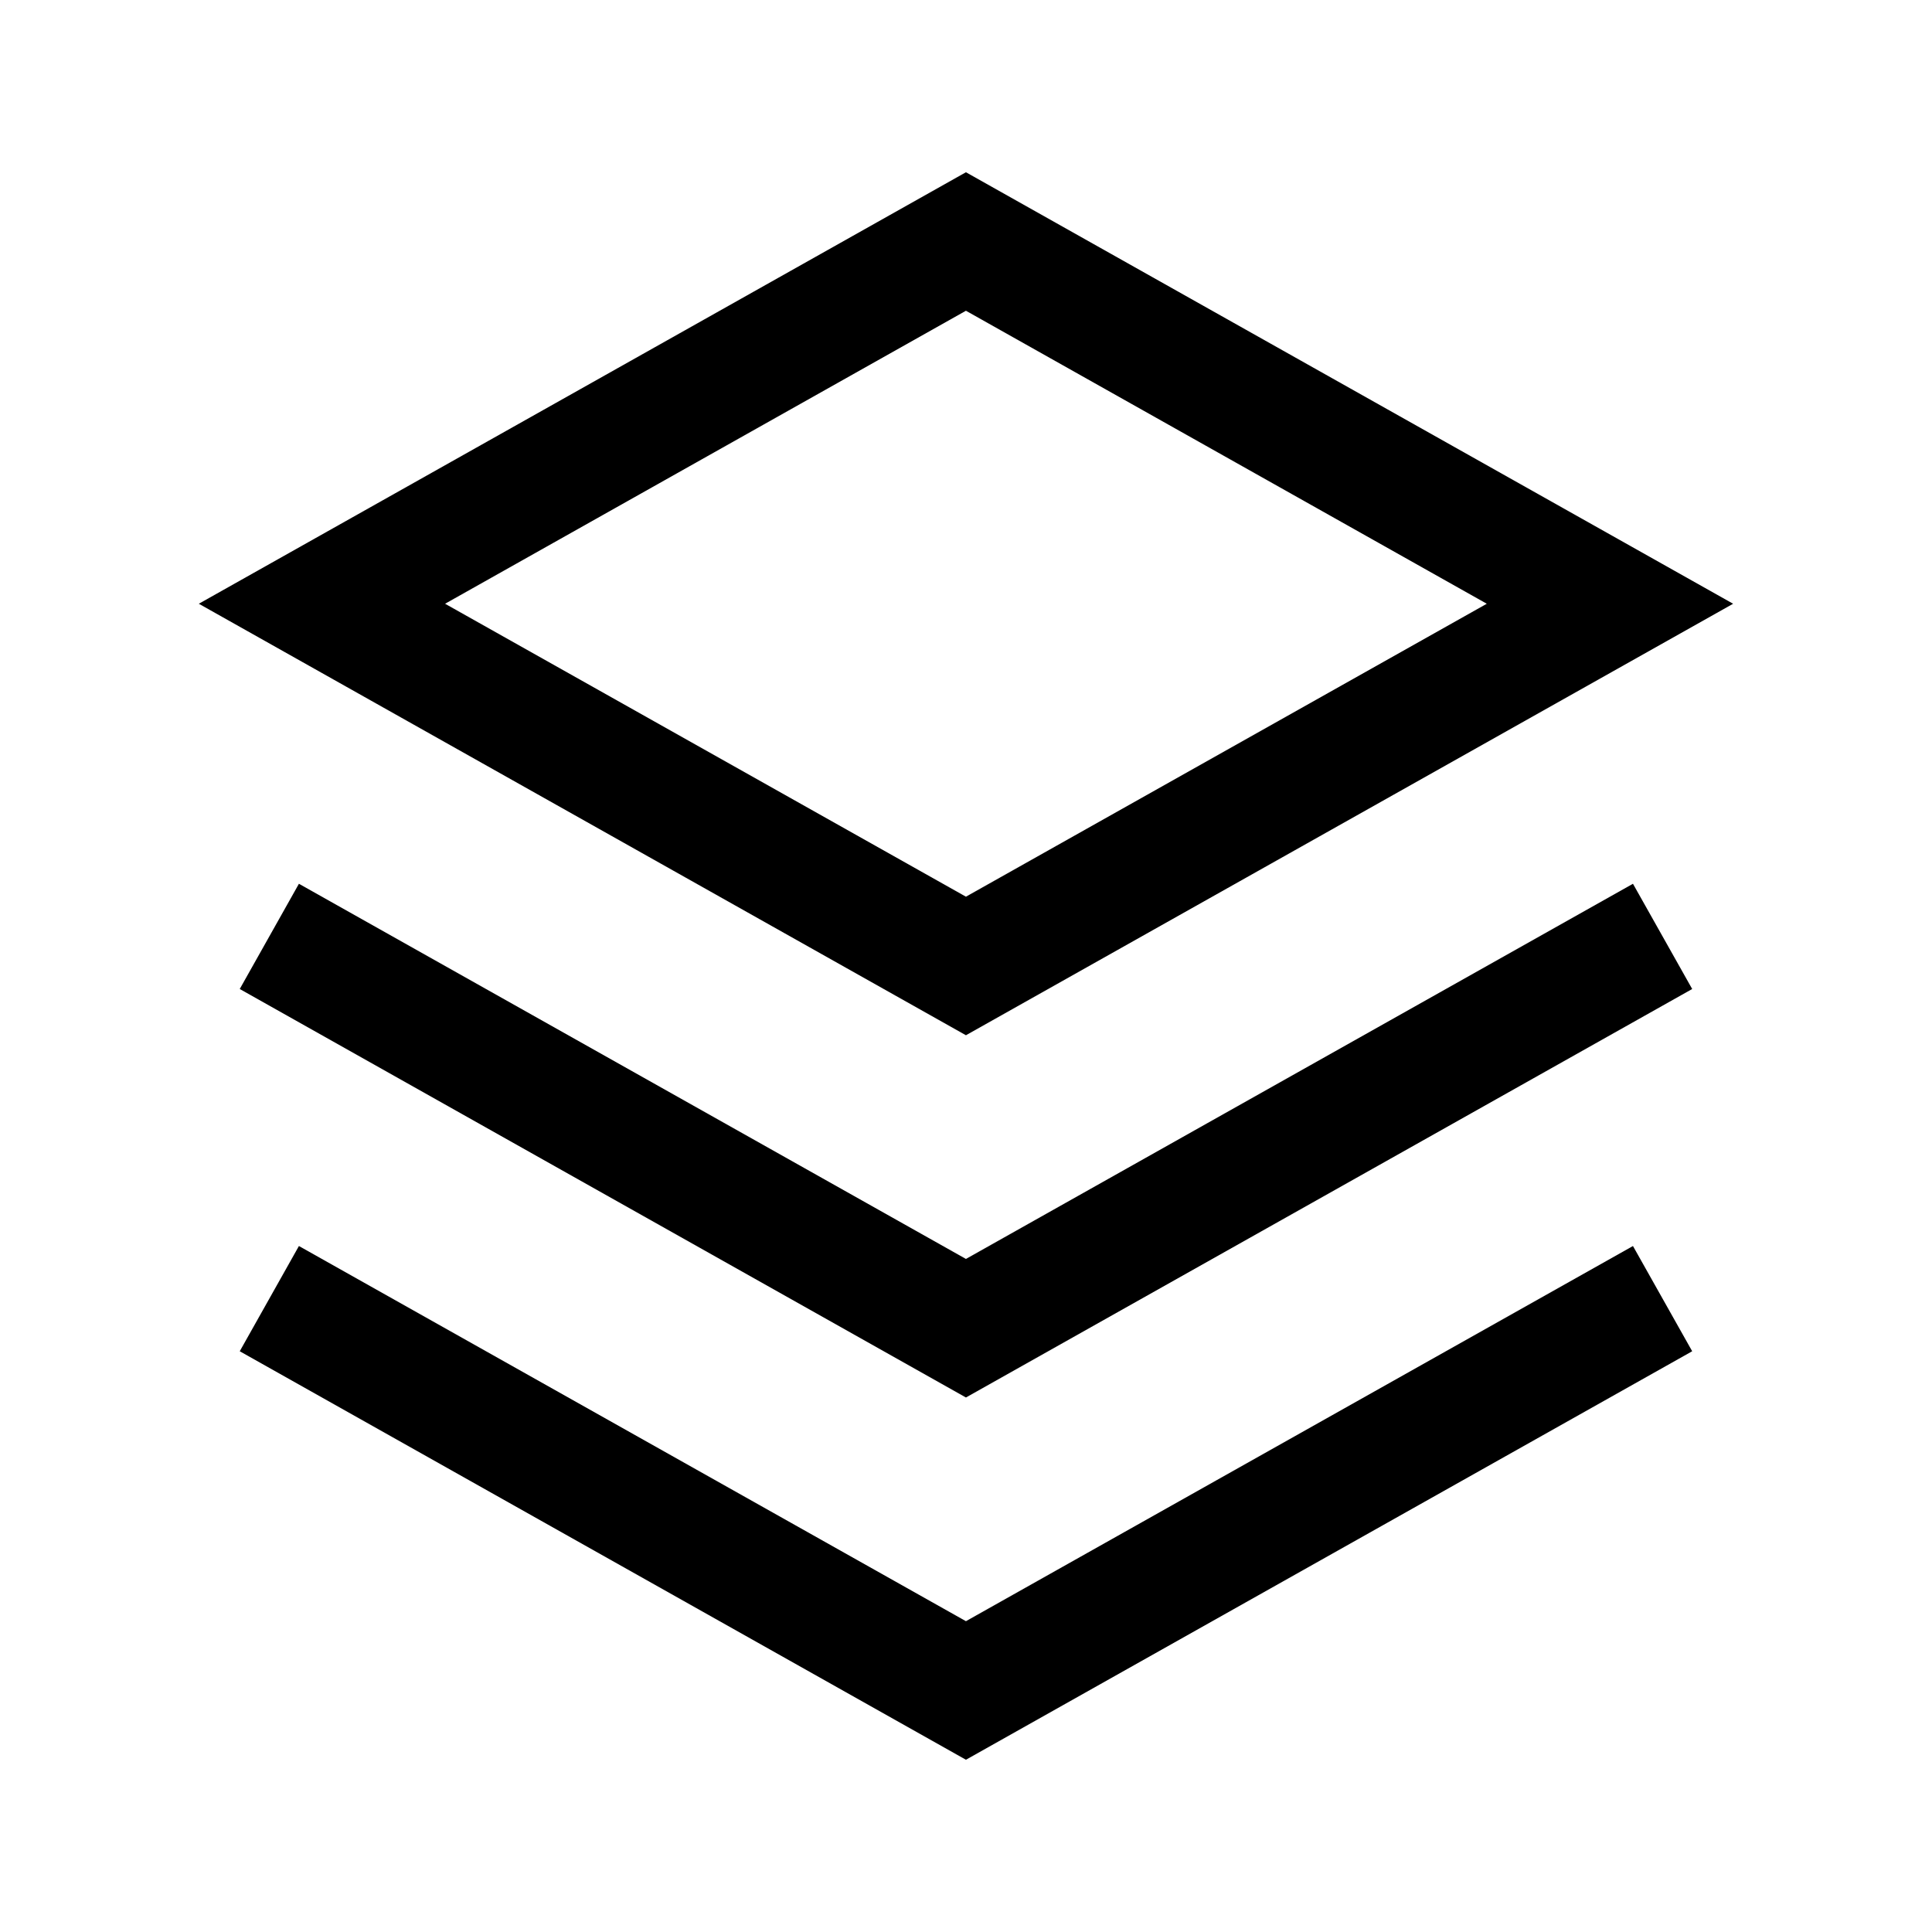
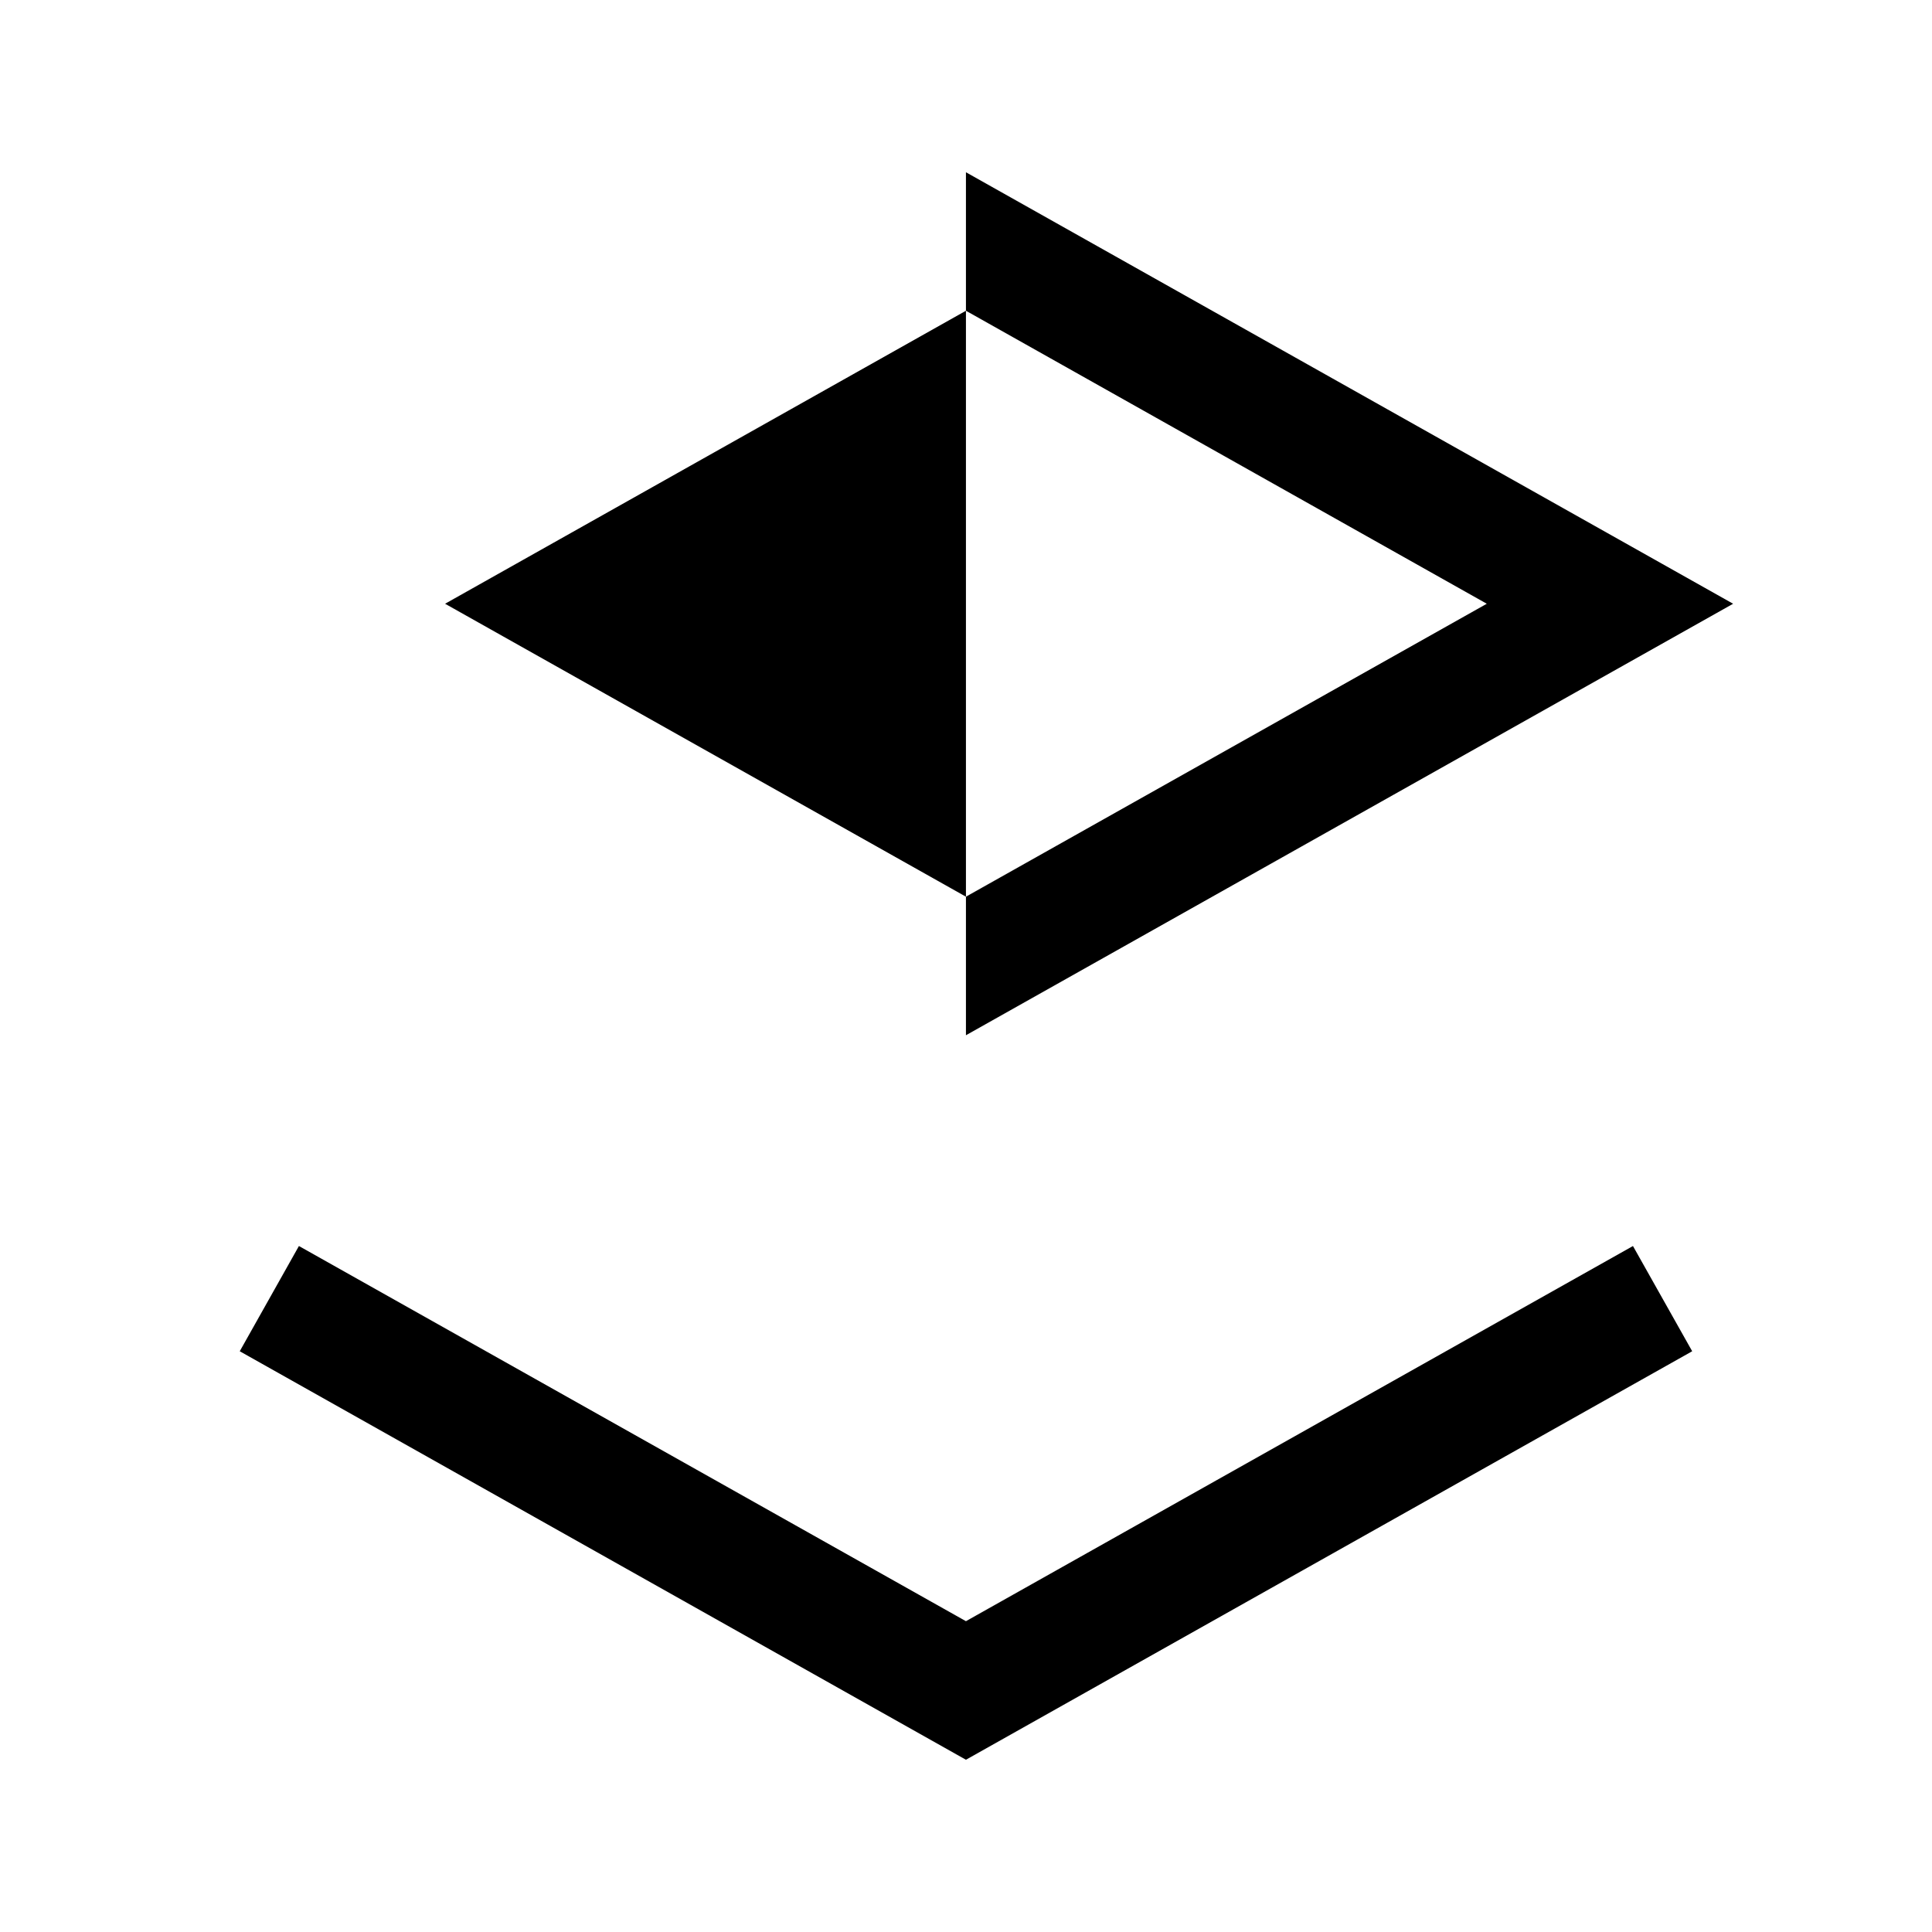
<svg xmlns="http://www.w3.org/2000/svg" width="32" height="32" viewBox="0 0 32 32" fill="none">
  <g id="stack-r">
    <g id="vector">
-       <path fill-rule="evenodd" clip-rule="evenodd" d="M15.999 2.853L28.706 10L15.999 17.147L3.293 10L15.999 2.853ZM7.372 10L15.999 14.852L24.626 10L15.999 5.147L7.372 10Z" fill="black" />
-       <path d="M4.951 14.638L15.999 20.852L27.047 14.638L28.028 16.381L15.999 23.147L3.971 16.381L4.951 14.638Z" fill="black" />
+       <path fill-rule="evenodd" clip-rule="evenodd" d="M15.999 2.853L28.706 10L15.999 17.147L15.999 2.853ZM7.372 10L15.999 14.852L24.626 10L15.999 5.147L7.372 10Z" fill="black" />
      <path d="M15.999 26.852L4.951 20.638L3.971 22.381L15.999 29.147L28.028 22.381L27.047 20.638L15.999 26.852Z" fill="black" />
    </g>
  </g>
</svg>